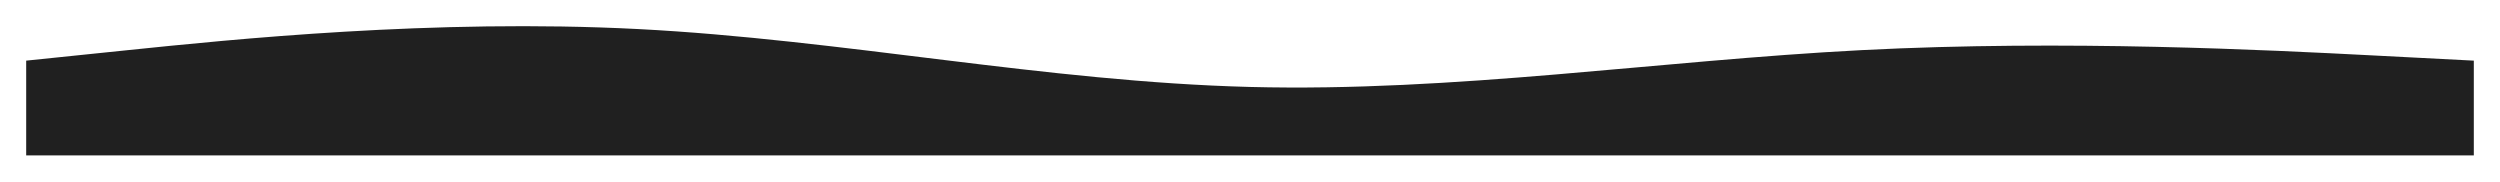
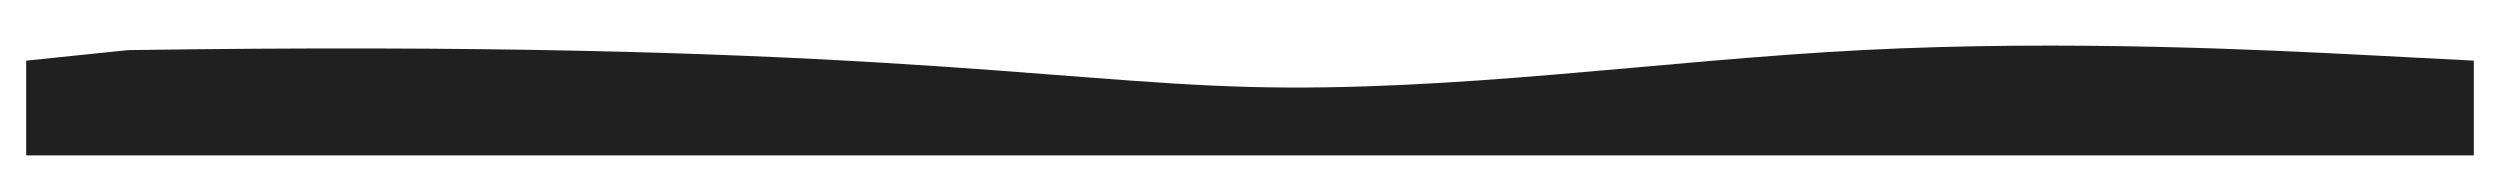
<svg xmlns="http://www.w3.org/2000/svg" width="2864" height="208" viewBox="0 0 2864 208" fill="none">
  <g filter="url(#filter0_d_37_2)">
-     <path fill-rule="evenodd" clip-rule="evenodd" d="M30 89.465L146.833 77.406C263.667 65.346 497.333 41.227 731 53.287C964.667 65.346 1198.33 113.584 1432 119.614C1665.67 125.643 1899.33 89.465 2133 77.406C2366.67 65.346 2600.33 77.406 2717.17 83.435L2834 89.465V198H2717.17C2600.33 198 2366.67 198 2133 198C1899.33 198 1665.67 198 1432 198C1198.33 198 964.667 198 731 198C497.333 198 263.667 198 146.833 198H30V89.465Z" fill="#202020" />
+     <path fill-rule="evenodd" clip-rule="evenodd" d="M30 89.465L146.833 77.406C964.667 65.346 1198.33 113.584 1432 119.614C1665.67 125.643 1899.33 89.465 2133 77.406C2366.67 65.346 2600.33 77.406 2717.17 83.435L2834 89.465V198H2717.17C2600.33 198 2366.67 198 2133 198C1899.33 198 1665.67 198 1432 198C1198.33 198 964.667 198 731 198C497.333 198 263.667 198 146.833 198H30V89.465Z" fill="#202020" />
  </g>
  <defs>
    <filter id="filter0_d_37_2" x="0" y="0" width="2864" height="208" filterUnits="userSpaceOnUse" color-interpolation-filters="sRGB">
      <feFlood flood-opacity="0" result="BackgroundImageFix" />
      <feColorMatrix in="SourceAlpha" type="matrix" values="0 0 0 0 0 0 0 0 0 0 0 0 0 0 0 0 0 0 127 0" result="hardAlpha" />
      <feOffset dy="-20" />
      <feGaussianBlur stdDeviation="15" />
      <feColorMatrix type="matrix" values="0 0 0 0 0 0 0 0 0 0 0 0 0 0 0 0 0 0 0.15 0" />
      <feBlend mode="normal" in2="BackgroundImageFix" result="effect1_dropShadow_37_2" />
      <feBlend mode="normal" in="SourceGraphic" in2="effect1_dropShadow_37_2" result="shape" />
    </filter>
  </defs>
</svg>